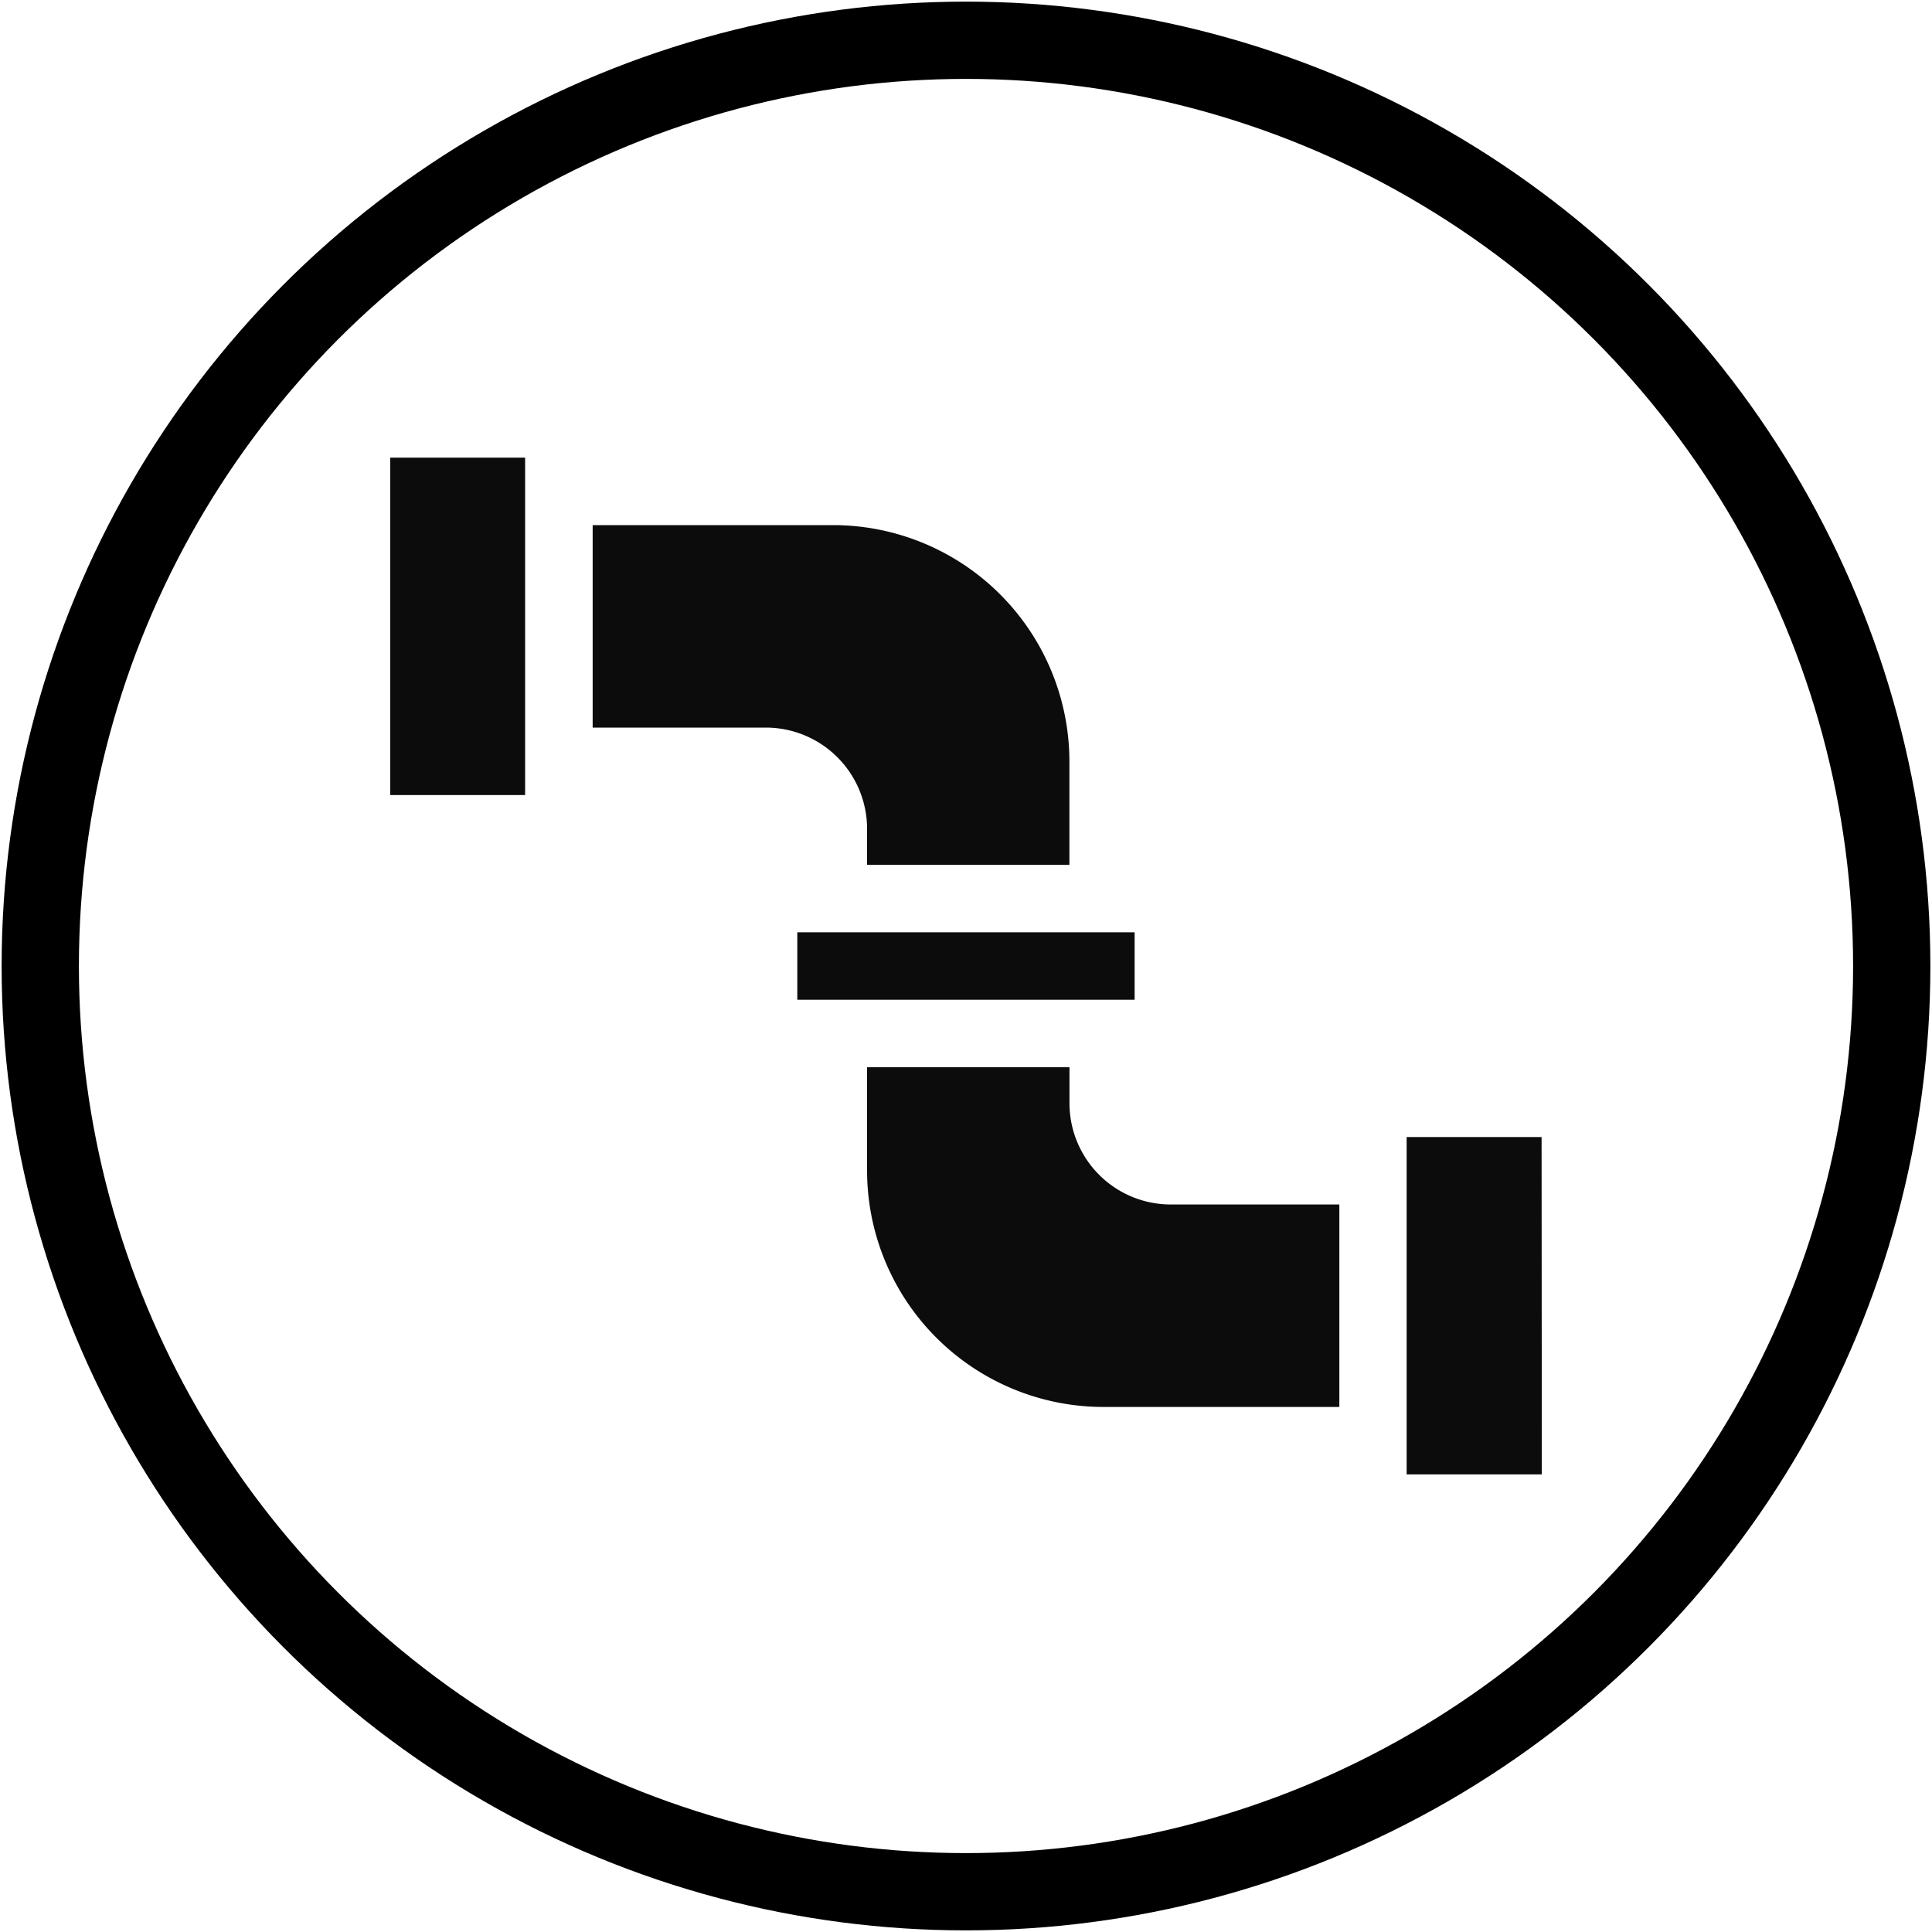
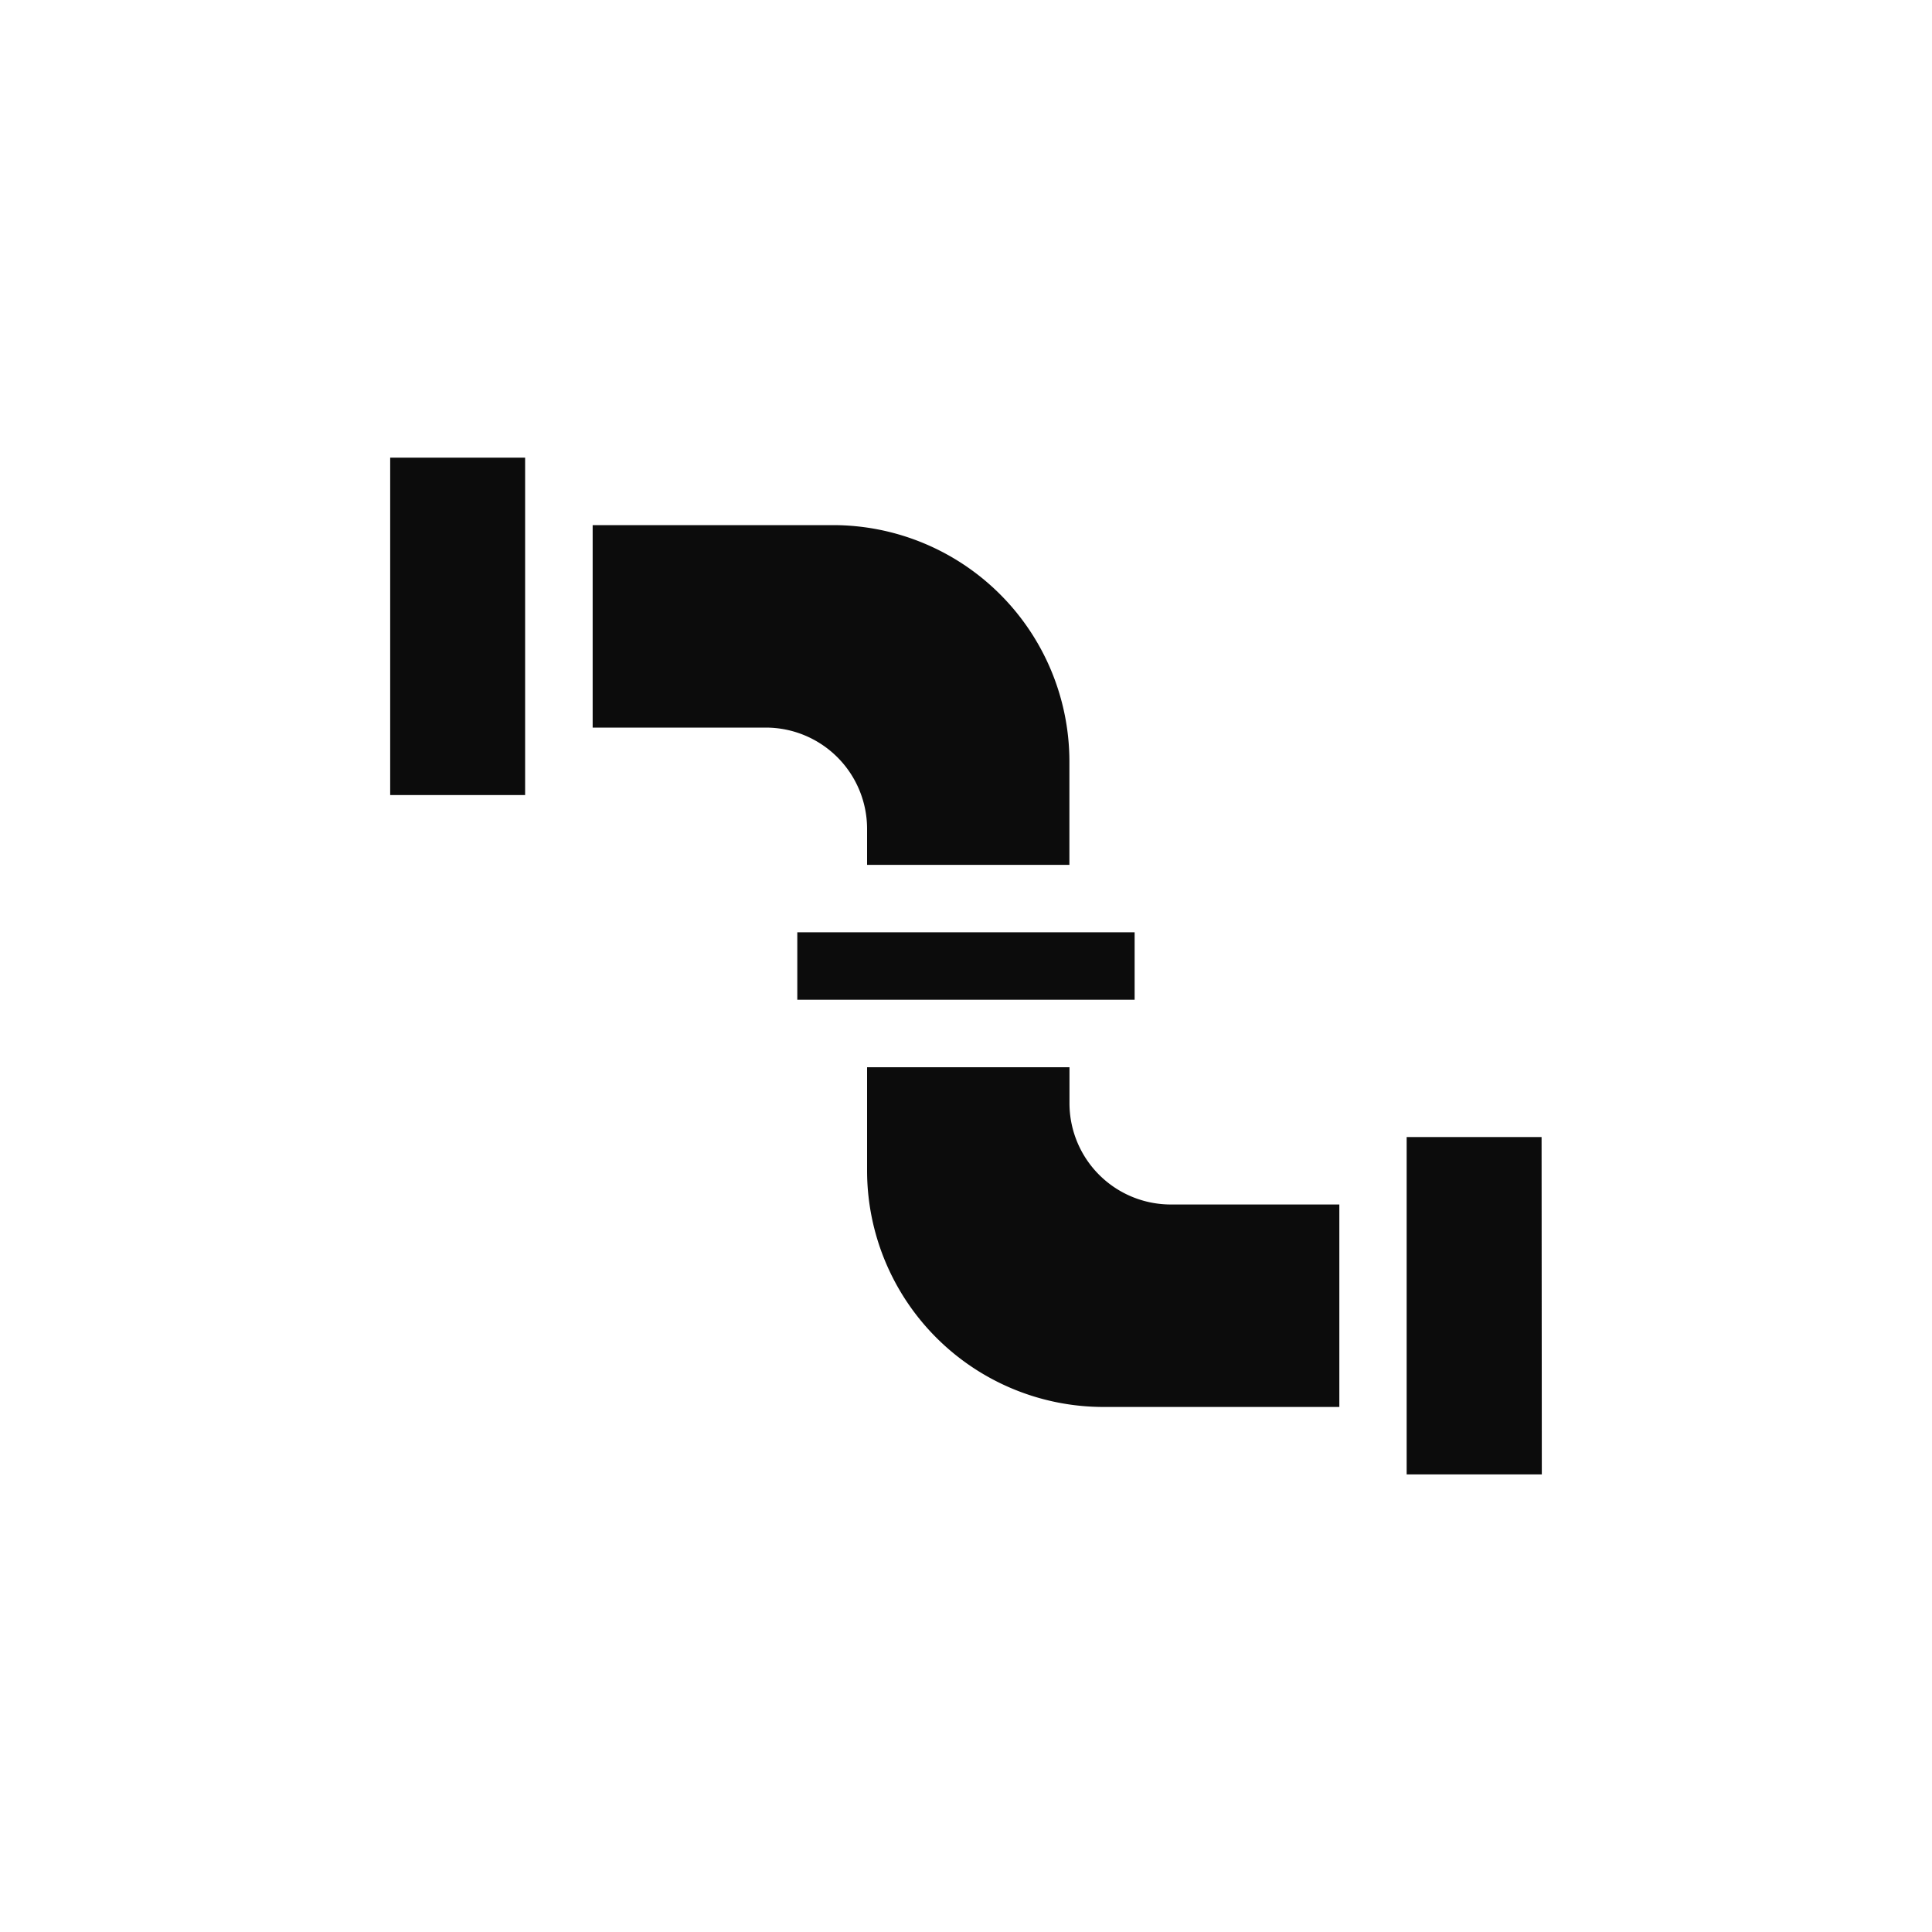
<svg xmlns="http://www.w3.org/2000/svg" width="25" height="25" viewBox="0 0 25 25">
  <defs>
    <clipPath id="clip-path">
      <rect id="Rectangle_44" data-name="Rectangle 44" width="25" height="25" fill="none" />
    </clipPath>
    <clipPath id="clip-path-3">
      <rect id="Rectangle_42" data-name="Rectangle 42" width="14.902" height="13.156" fill="none" />
    </clipPath>
  </defs>
  <g id="Group_35" data-name="Group 35" clip-path="url(#clip-path)">
    <g id="Group_34" data-name="Group 34">
      <g id="Group_33" data-name="Group 33" clip-path="url(#clip-path)">
-         <circle id="Ellipse_14" data-name="Ellipse 14" cx="11.979" cy="11.979" r="11.979" transform="translate(0.521 0.521)" fill="none" stroke="#000" stroke-miterlimit="10" stroke-width="1" />
        <g id="Group_32" data-name="Group 32" transform="translate(5.049 5.922)" opacity="0.95">
          <g id="Group_31" data-name="Group 31">
            <g id="Group_30" data-name="Group 30" clip-path="url(#clip-path-3)">
              <path id="Path_60" data-name="Path 60" d="M6.593,10.051H4.847V5.685H6.593Zm3.115-.873H7.467V6.558H10.58a3.06,3.06,0,0,1,3.056,3.056v1.34H11.018v-.466a1.311,1.311,0,0,0-1.31-1.31m.407,2.649H14.48V12.7H10.115Zm3.958,6.142a3.06,3.06,0,0,1-3.055-3.056v-1.34h2.619v.466a1.311,1.311,0,0,0,1.31,1.31h2.182v2.62Zm5.676.873H18V14.476h1.746Z" transform="translate(-4.847 -5.685)" />
            </g>
          </g>
        </g>
      </g>
    </g>
  </g>
</svg>